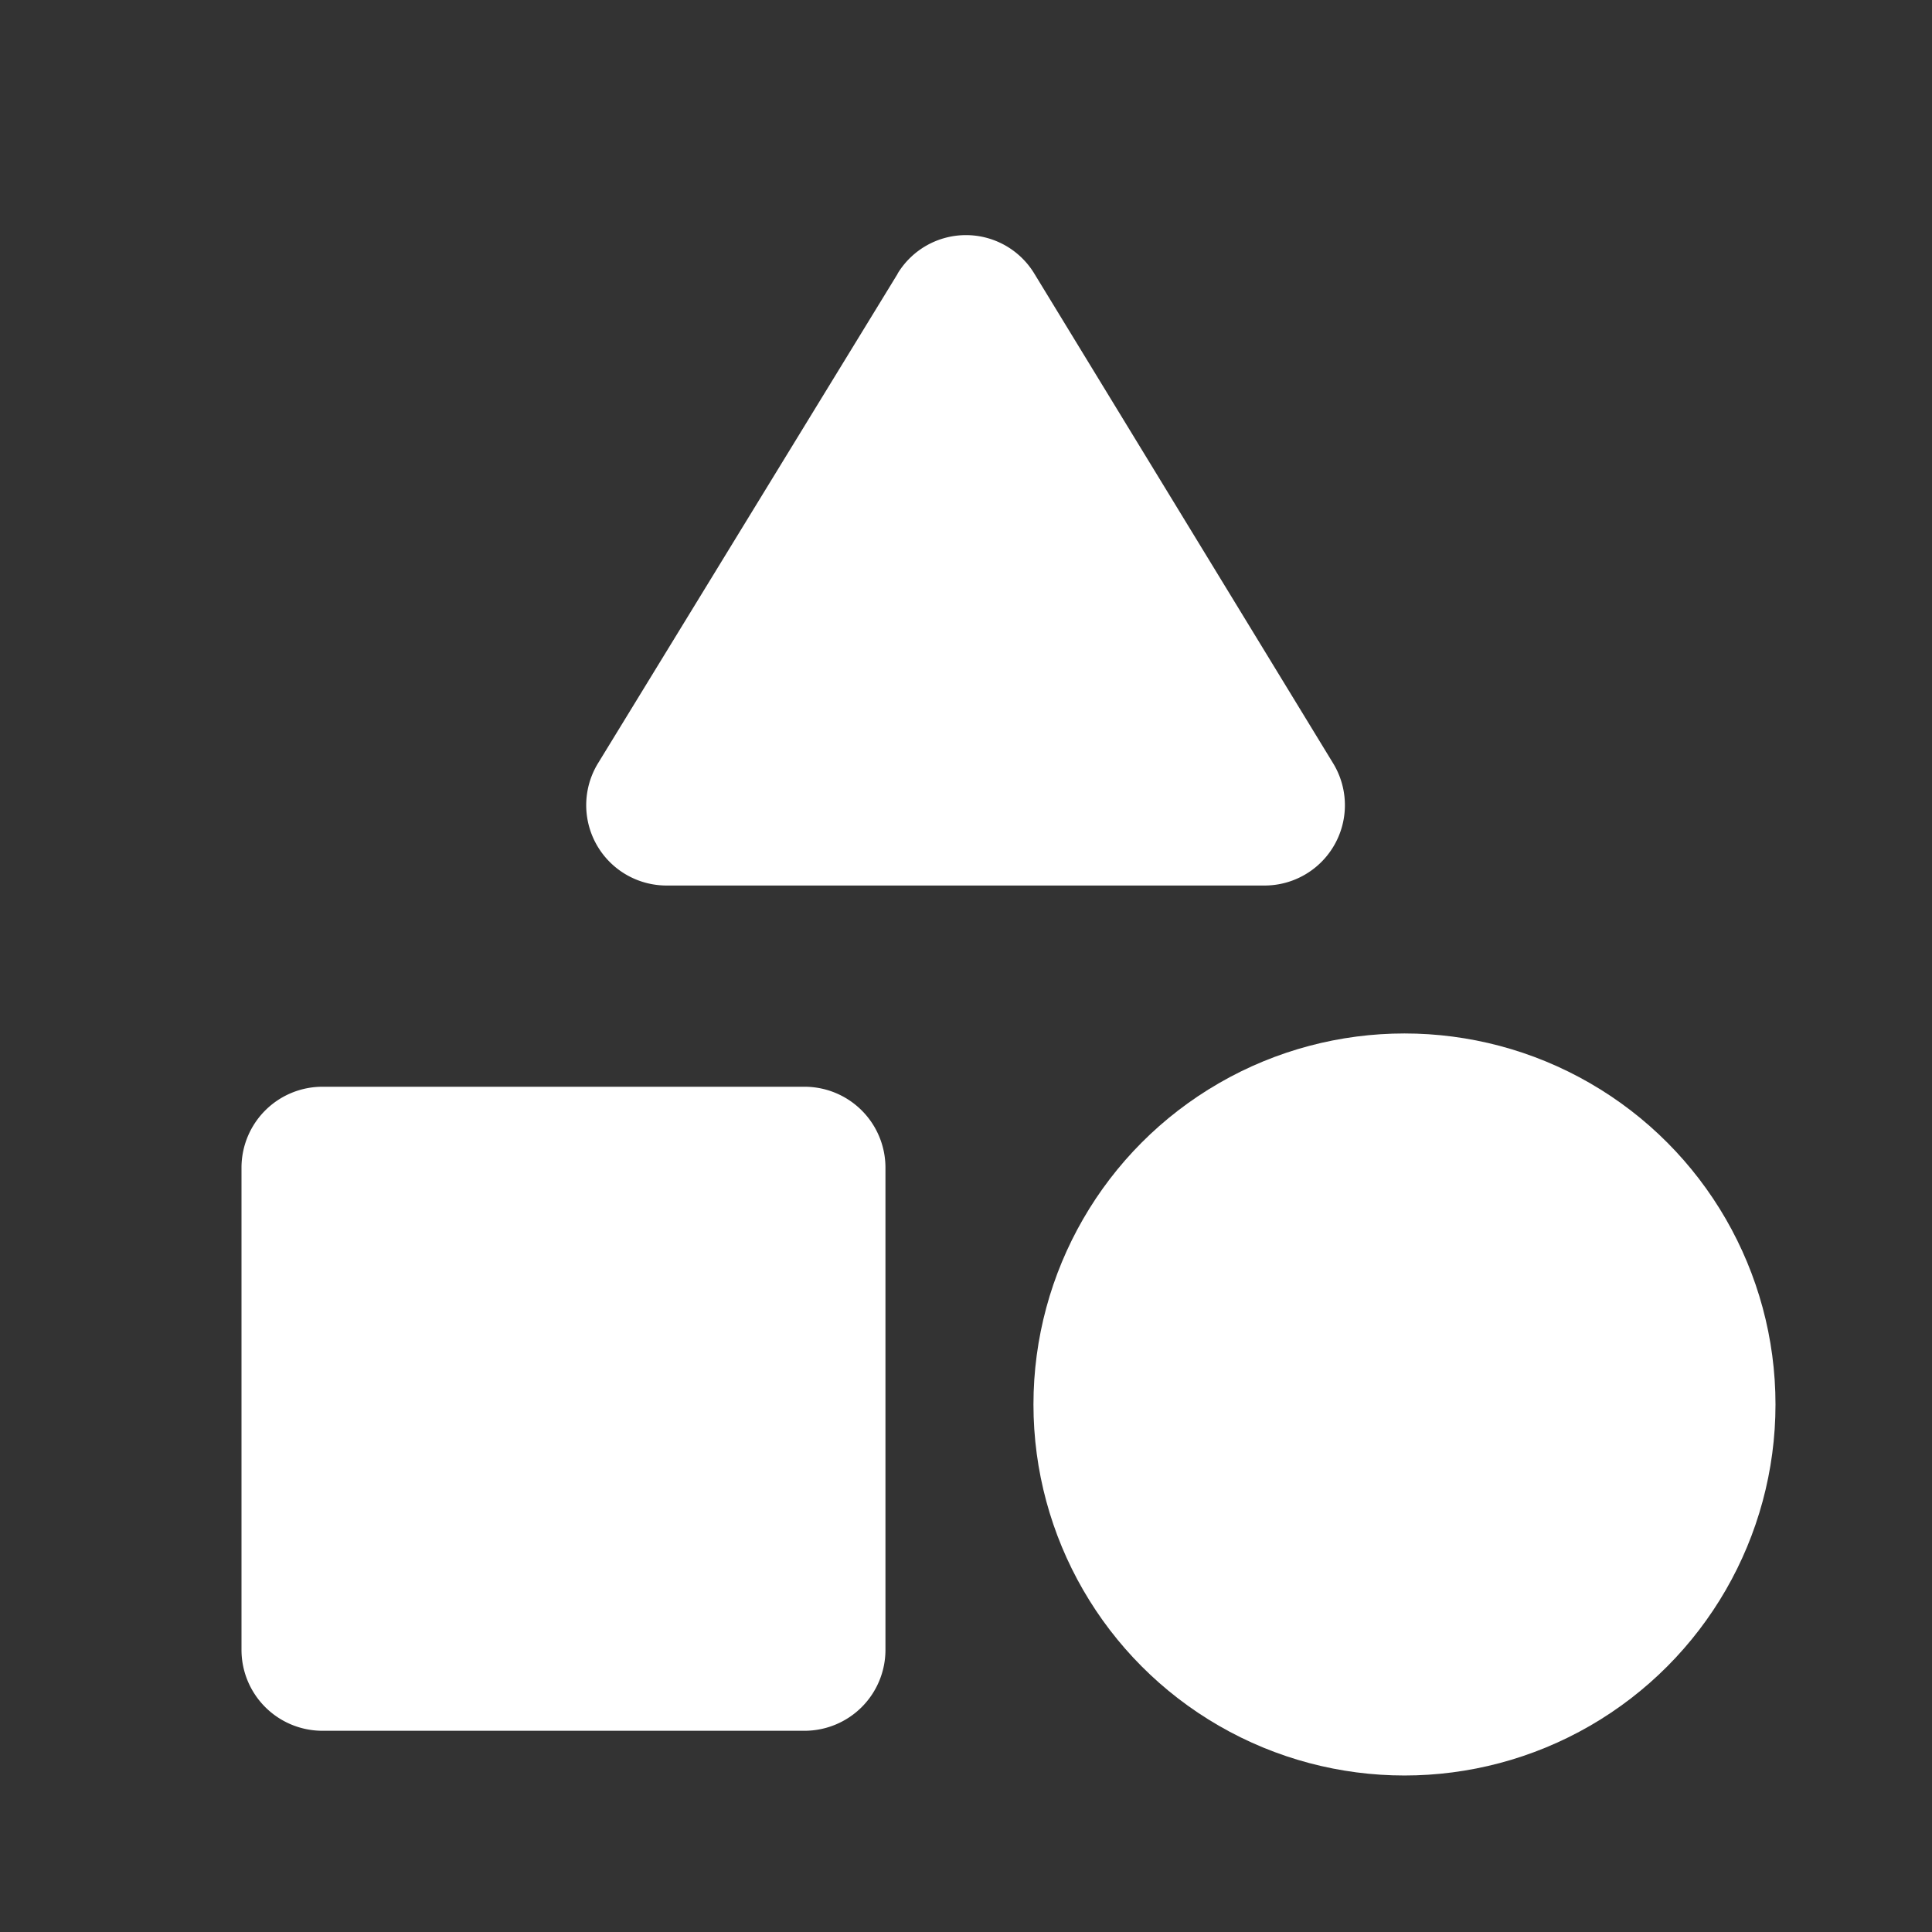
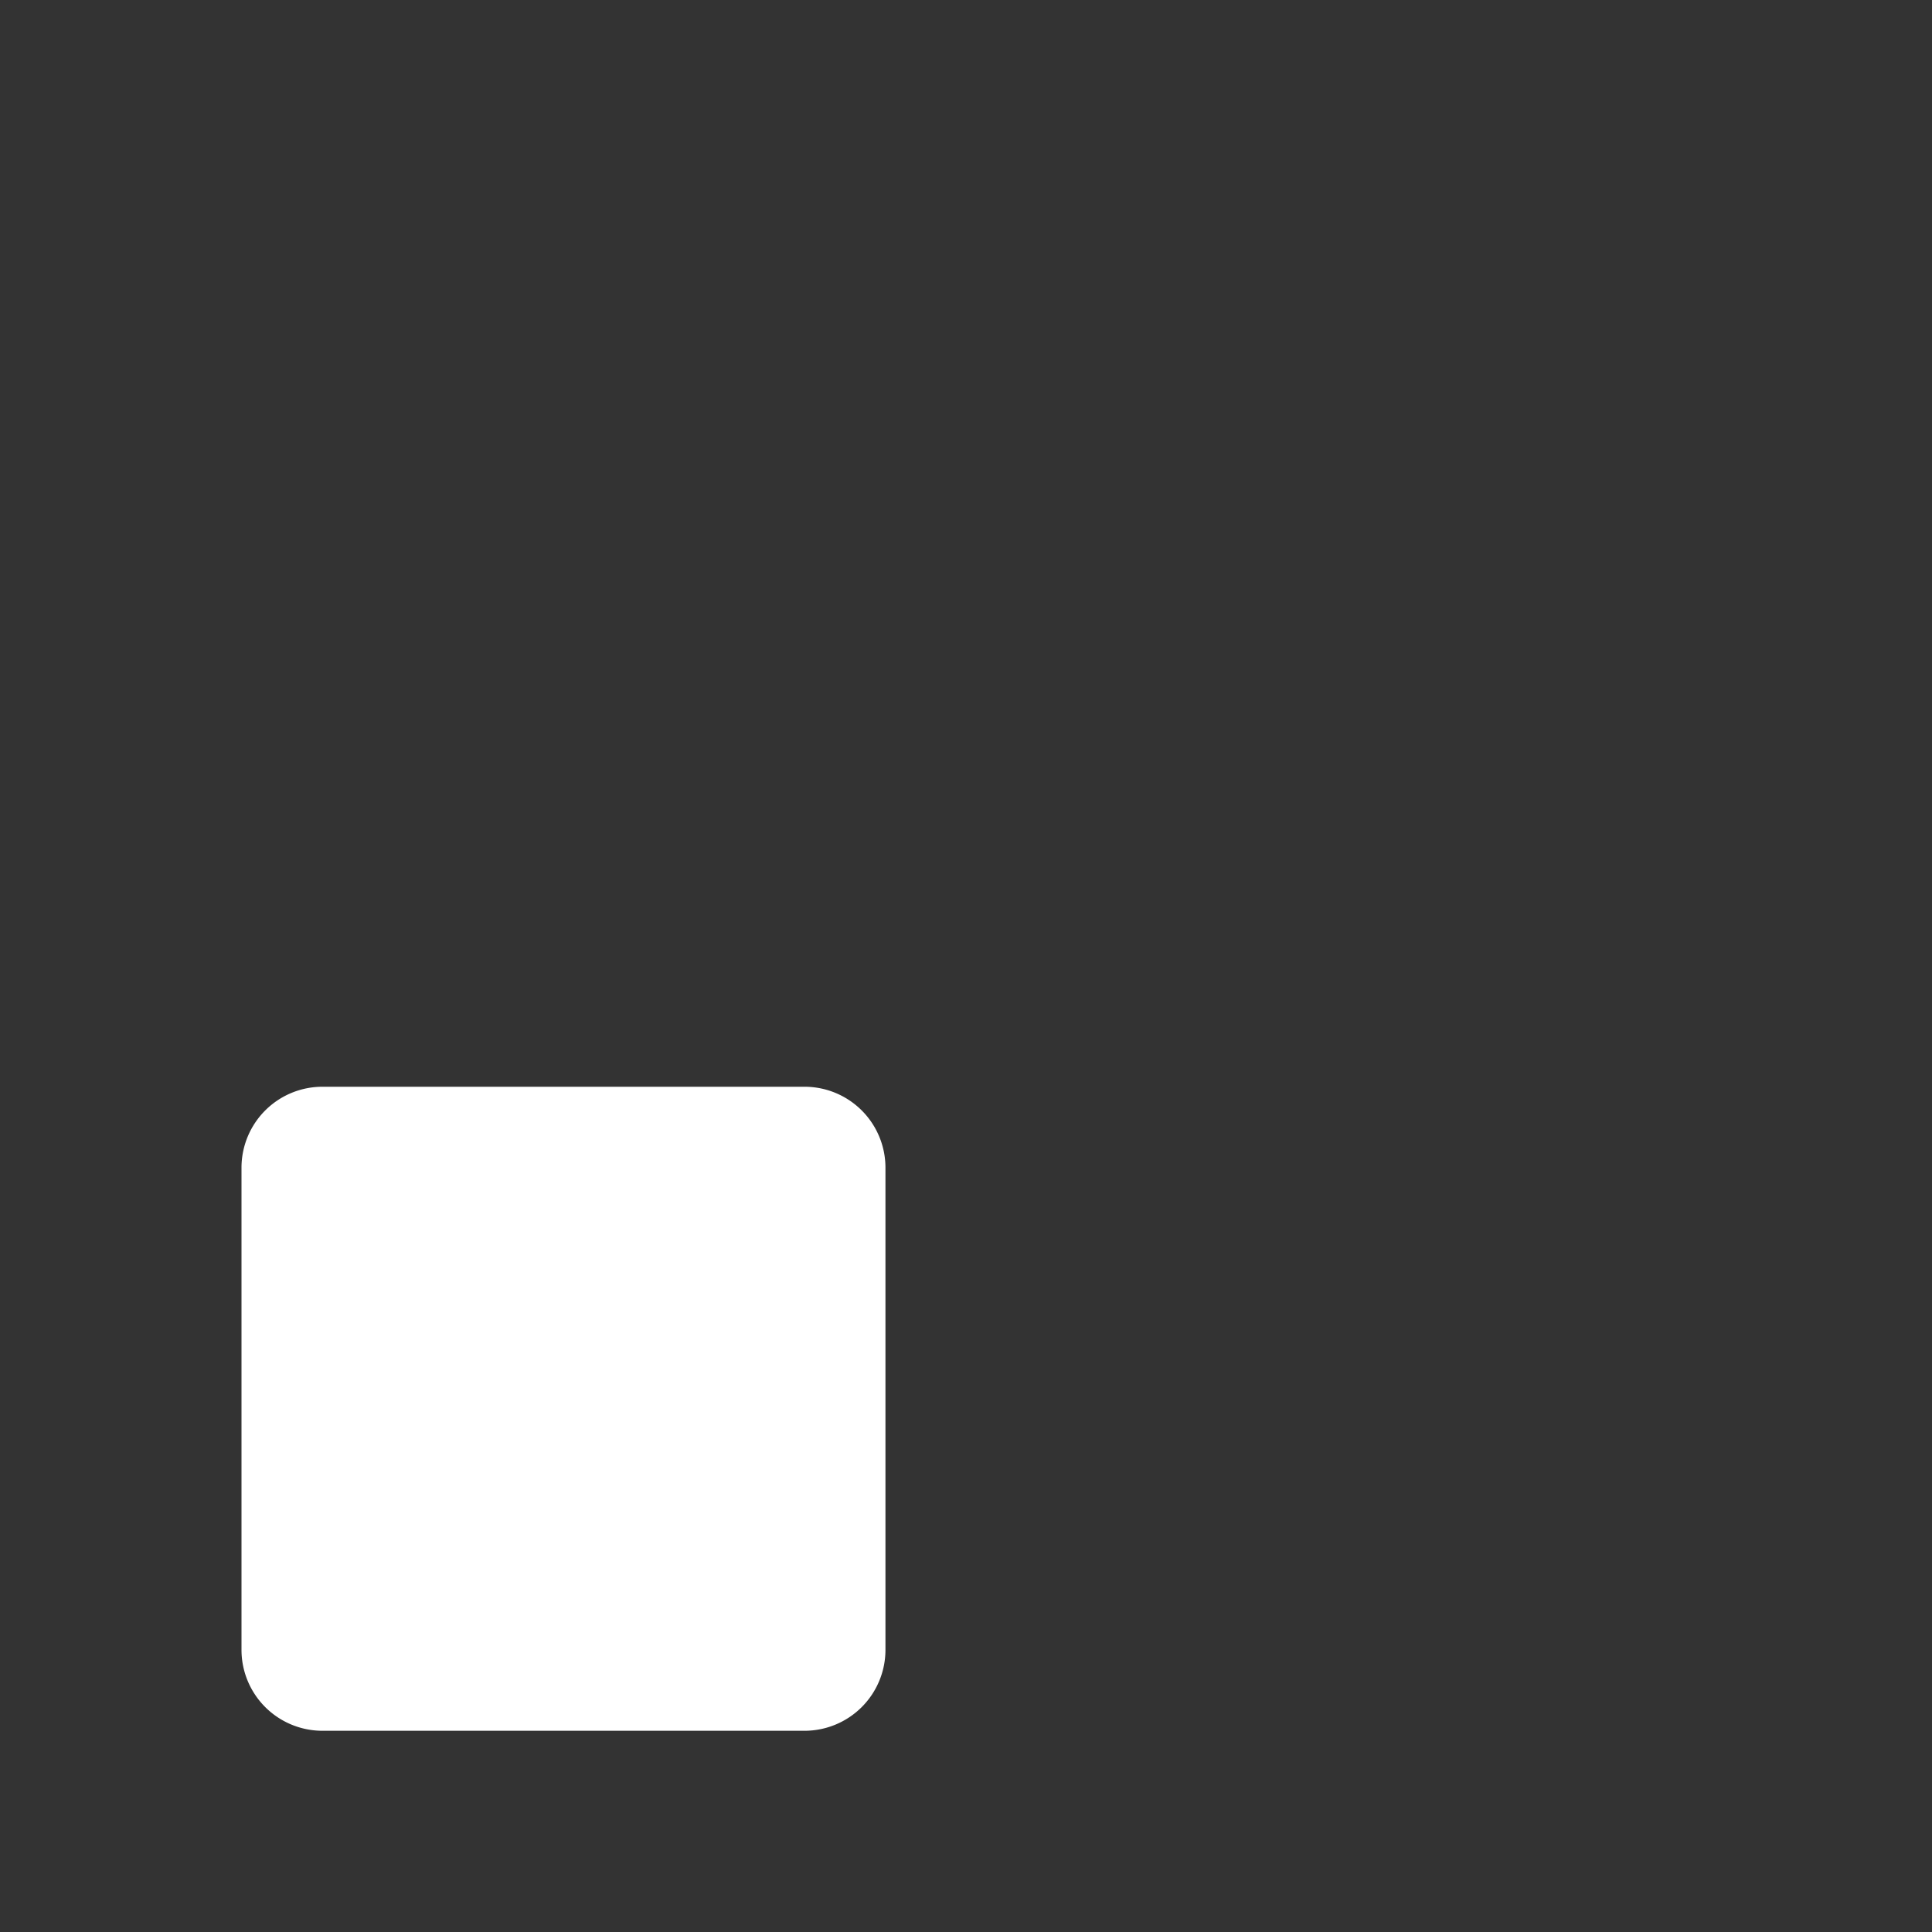
<svg xmlns="http://www.w3.org/2000/svg" width="28.64" height="28.64" viewBox="0 0 28.64 28.64">
  <rect x="0" y="0" width="28.64" height="28.64" fill="#333333" stroke="none" />
  <path d="M0,0H28.64V28.64H0Z" fill="none" />
-   <path d="M11.9,3.493,7.459,10.748a1.191,1.191,0,0,0,1.014,1.814H17.34a1.191,1.191,0,0,0,1.014-1.814L13.927,3.493a1.185,1.185,0,0,0-2.029,0Z" transform="translate(1.407 0.565)" fill="#fff" />
-   <circle cx="5.5" cy="5.5" r="5.5" transform="translate(15.32 15.32)" fill="#fff" />
  <path d="M4.193,23.047h7.16a1.2,1.2,0,0,0,1.193-1.193v-7.16A1.2,1.2,0,0,0,11.353,13.5H4.193A1.2,1.2,0,0,0,3,14.693v7.16A1.2,1.2,0,0,0,4.193,23.047Z" transform="translate(0.58 2.61)" fill="#fff" />
</svg>